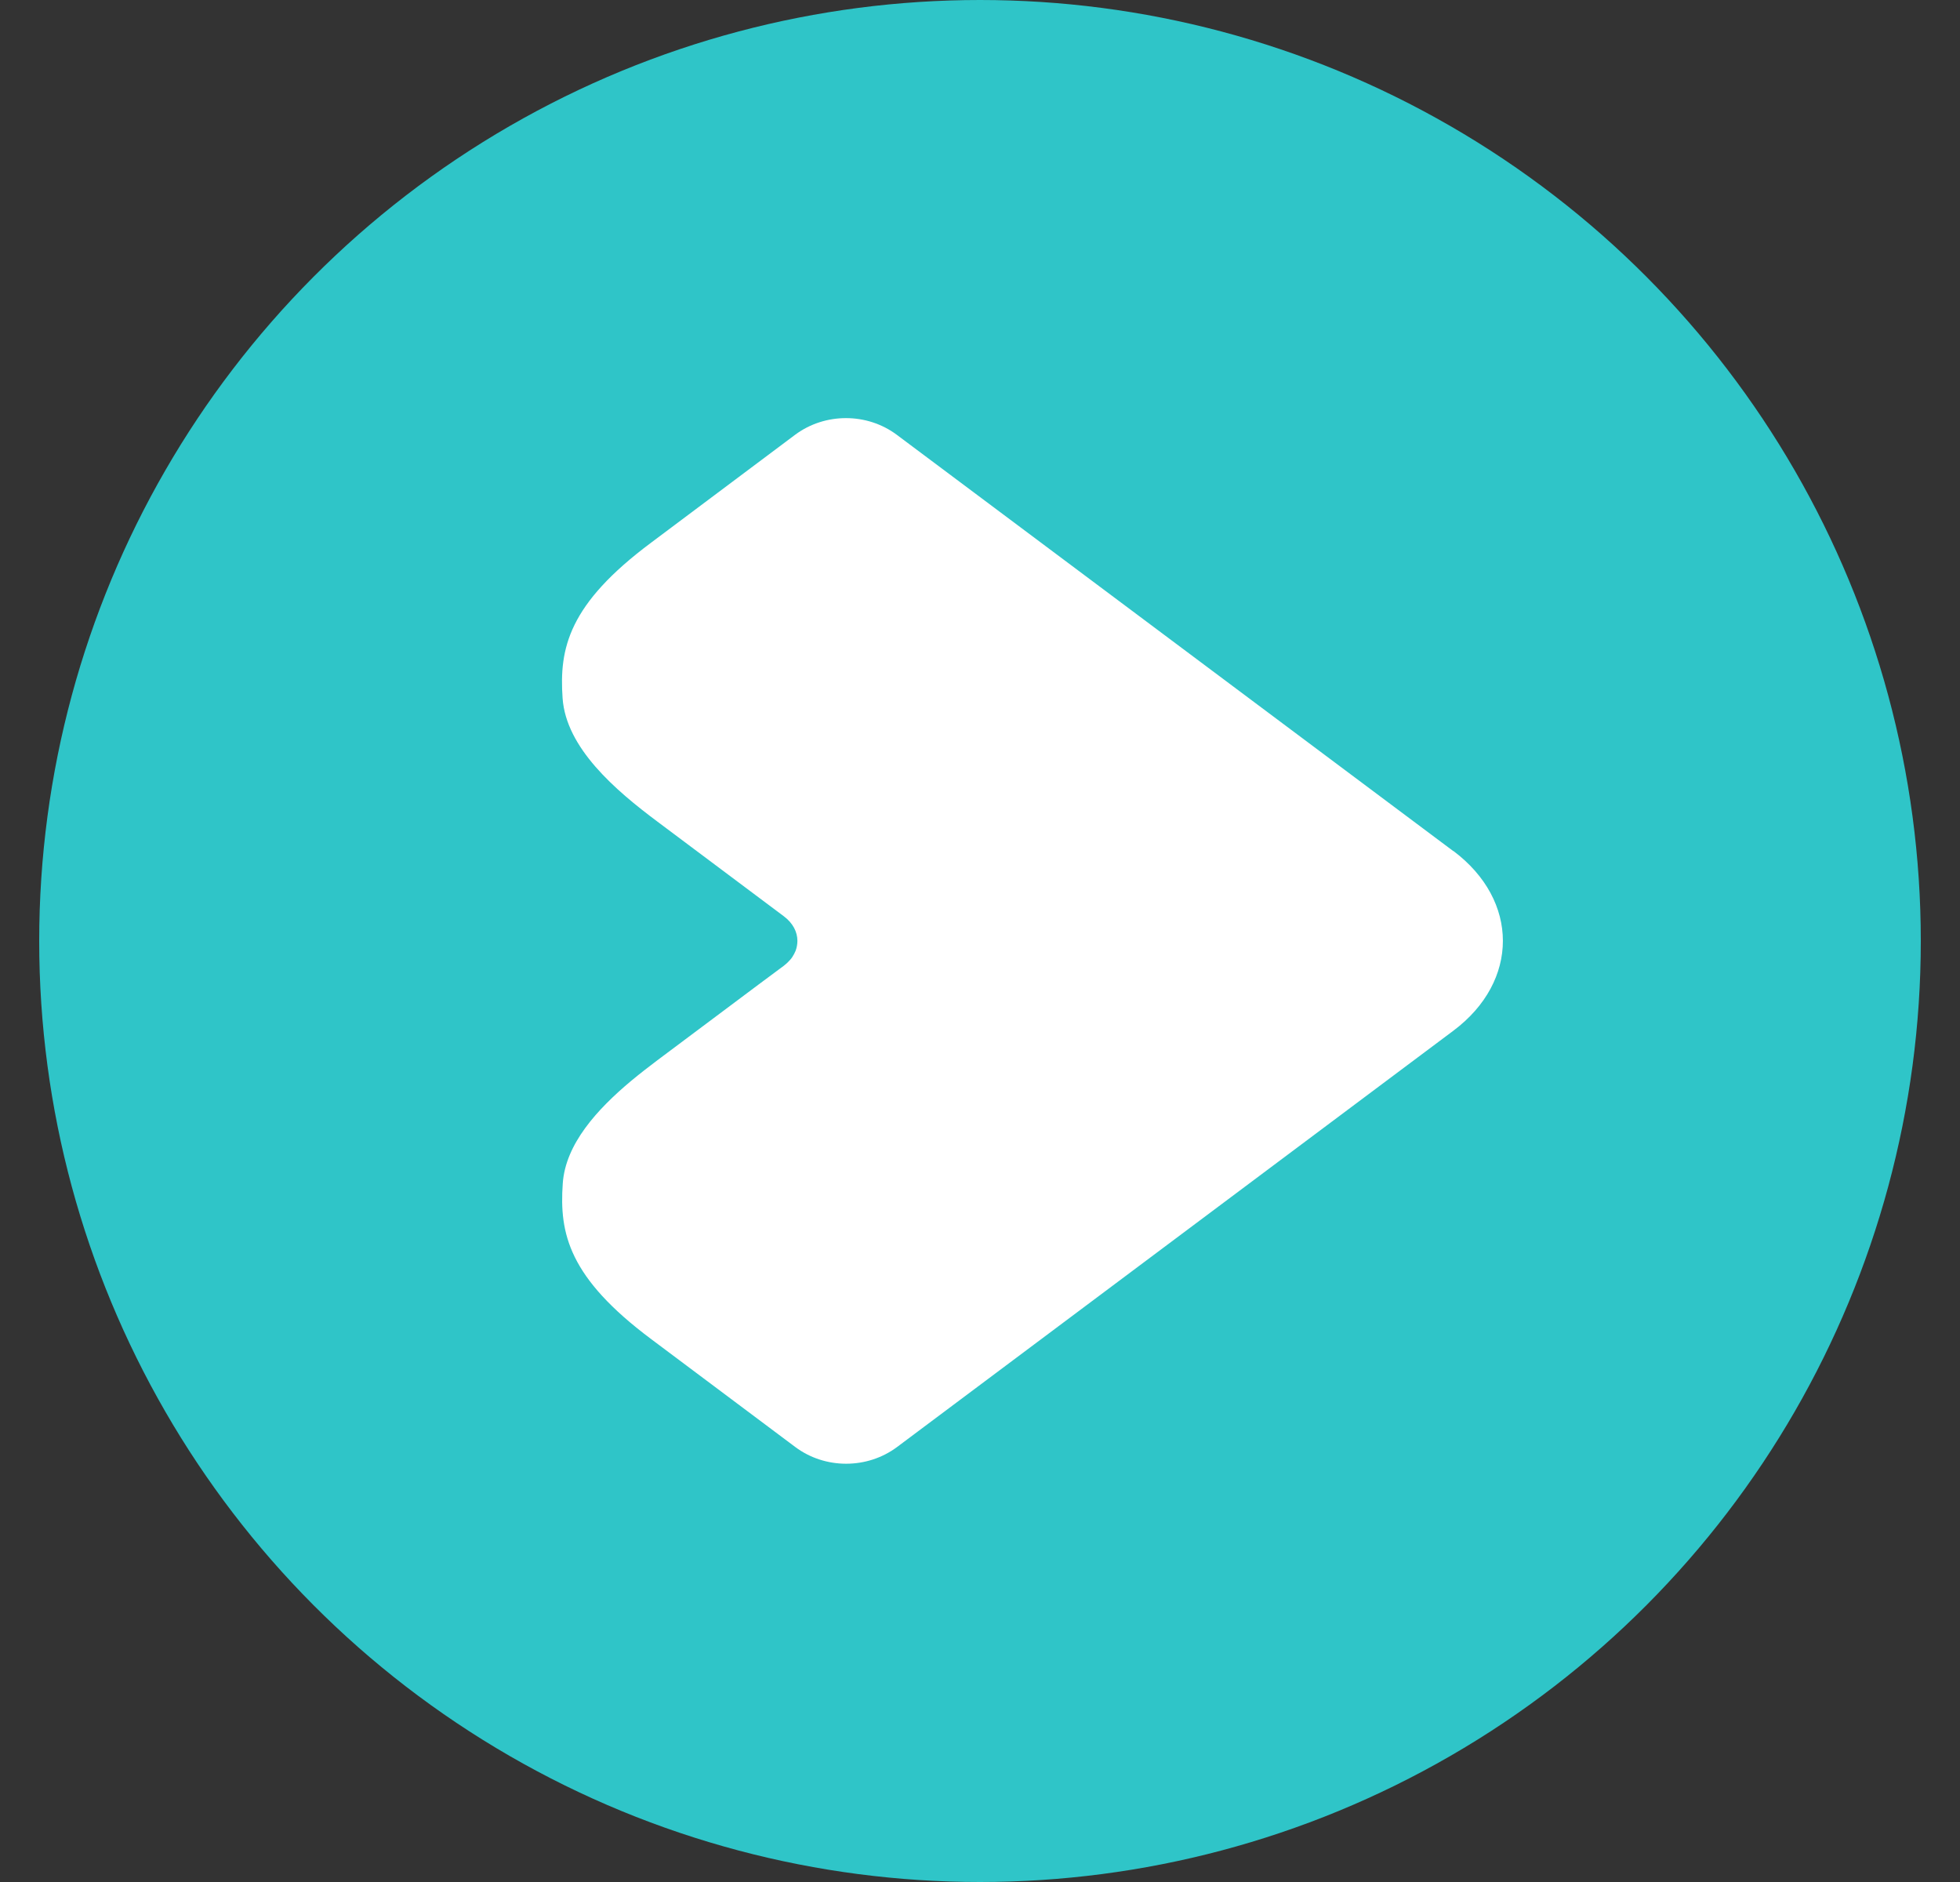
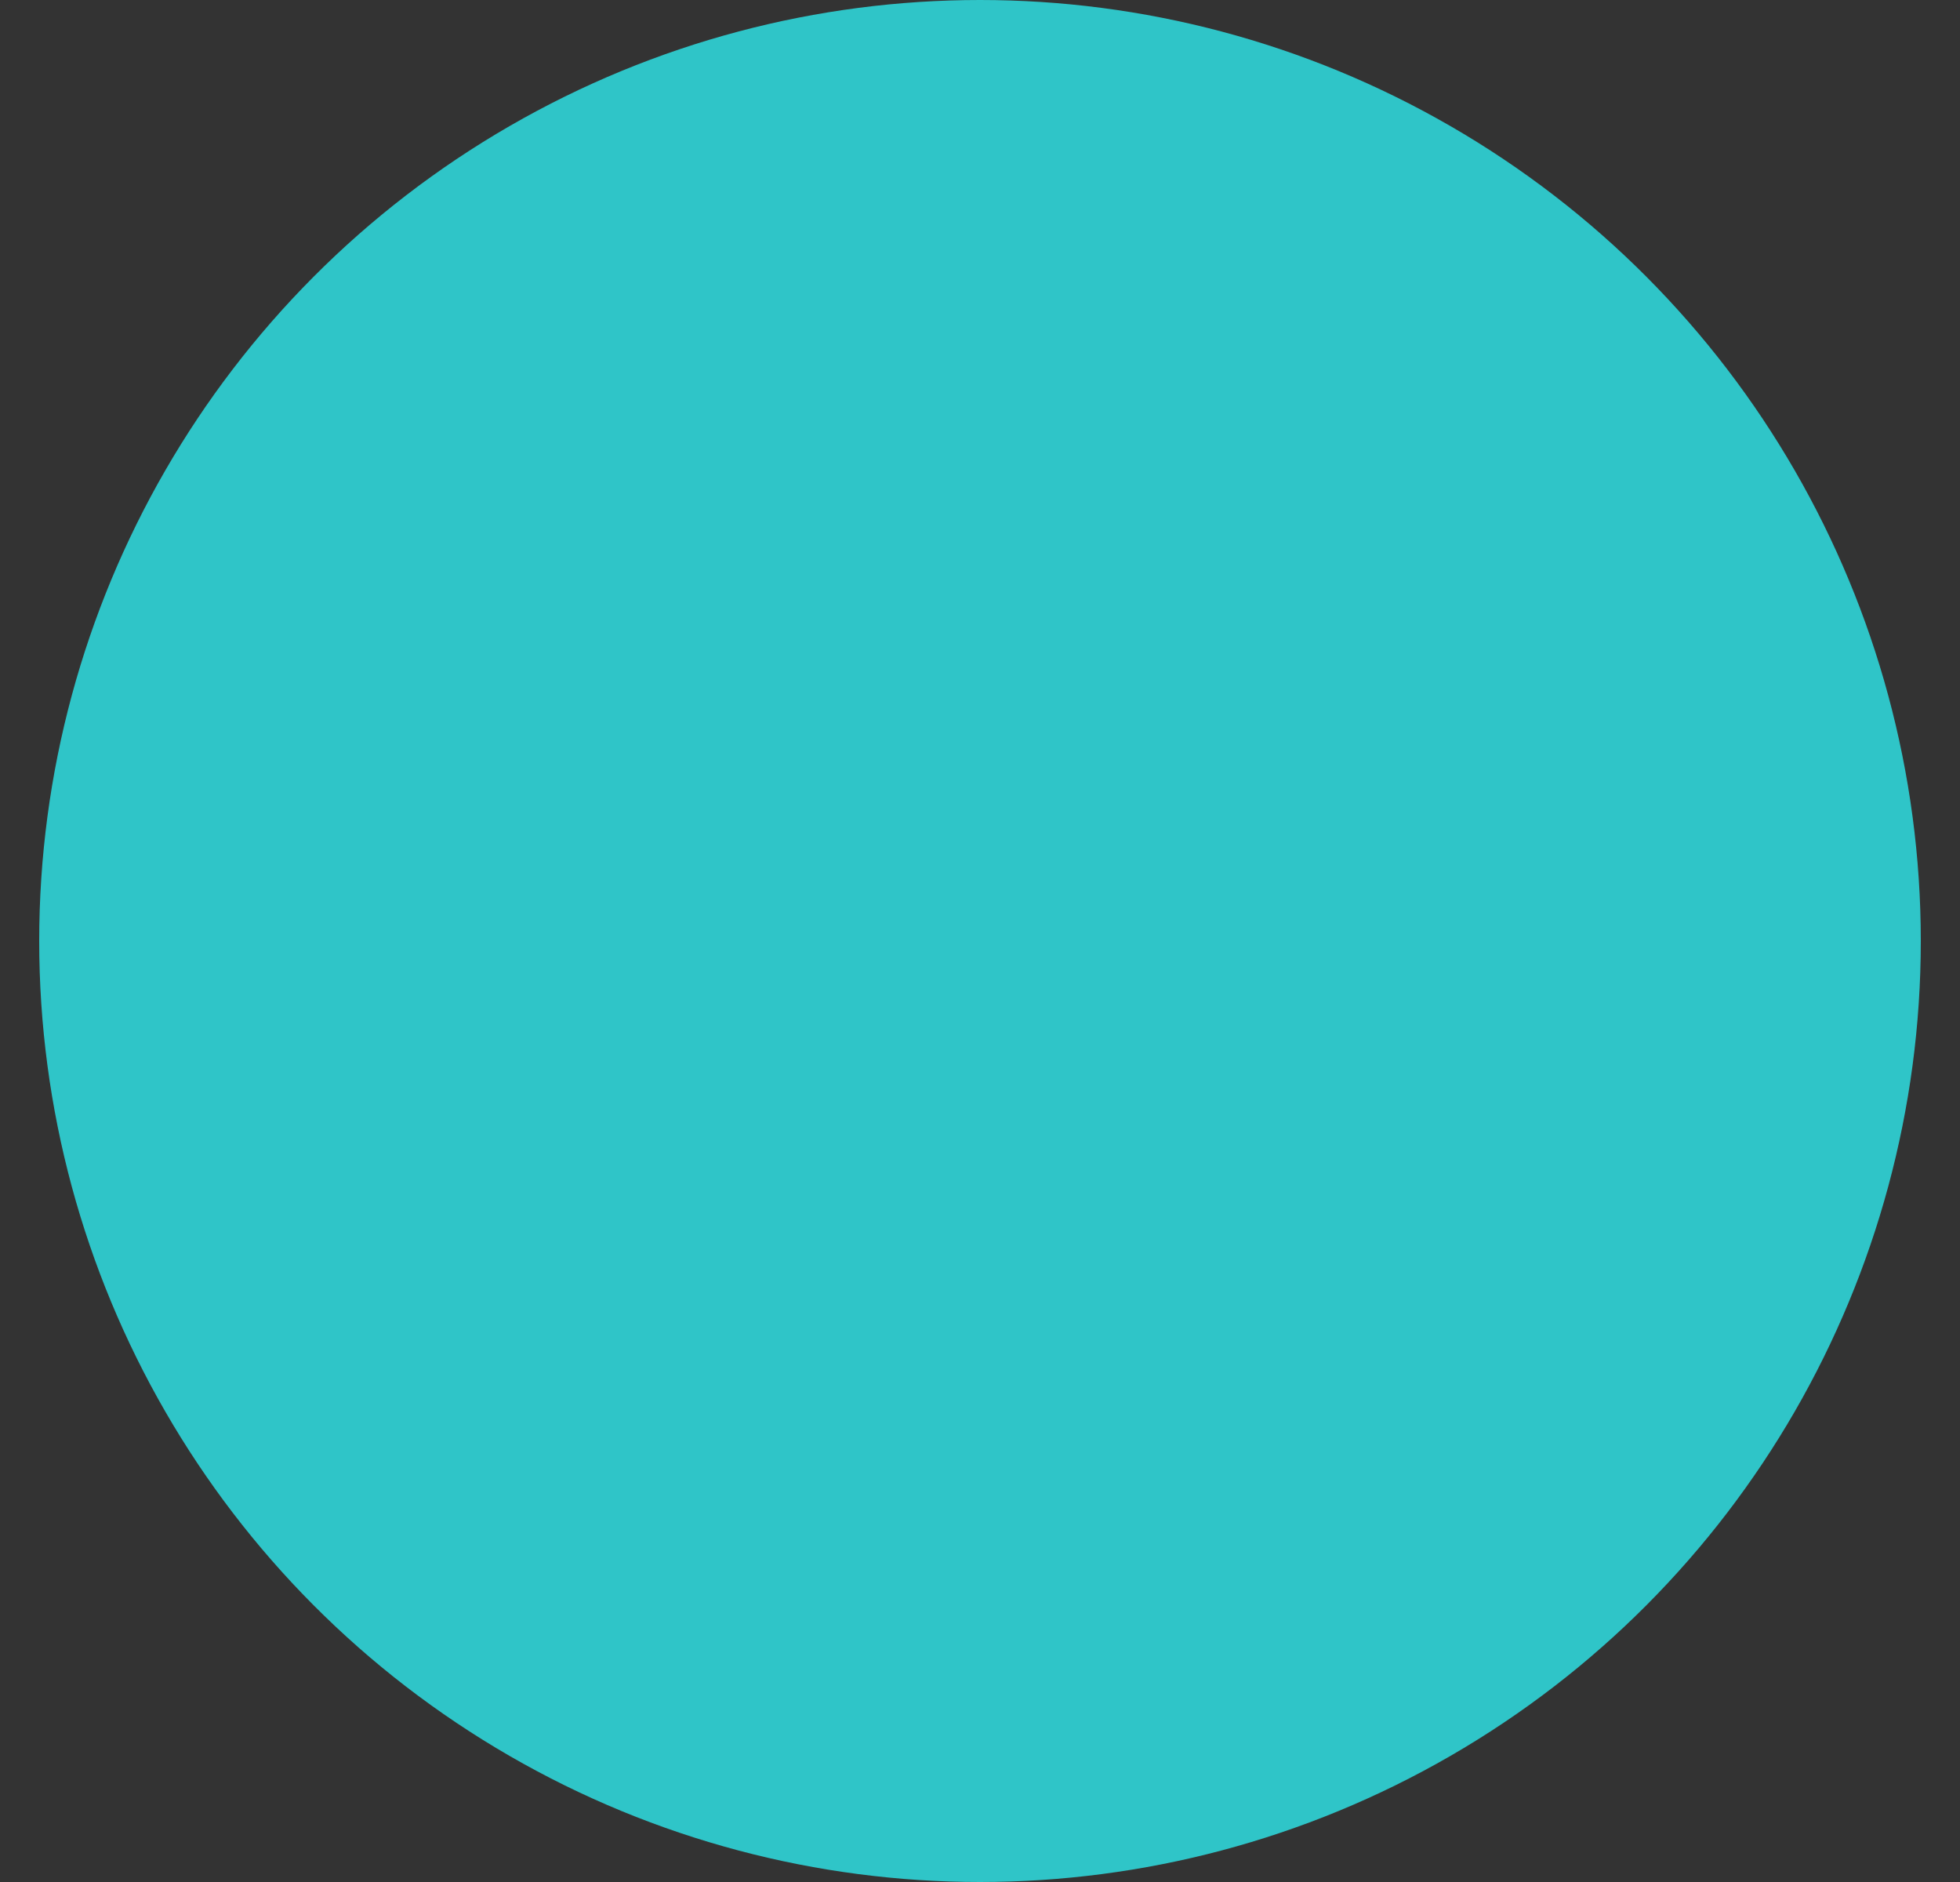
<svg xmlns="http://www.w3.org/2000/svg" width="25" height="24" viewBox="0 0 25 24" fill="none">
  <rect x="0" y="0" width="25" height="24" fill="#333333" stroke="none" />
  <circle cx="12.5" cy="12" r="12" fill="#2FC5C8" />
  <g clip-path="url(#clip0_1034_859)">
-     <path d="M18.535 10.852L11.439 5.545C11.059 5.261 10.522 5.261 10.141 5.545L8.308 6.918C7.251 7.705 7.131 8.267 7.176 8.905C7.221 9.538 7.846 10.075 8.386 10.478L9.997 11.684C10.114 11.771 10.171 11.885 10.171 11.998C10.171 12.04 10.163 12.085 10.148 12.125C10.137 12.153 10.122 12.179 10.105 12.206C10.088 12.232 10.064 12.256 10.04 12.28C10.027 12.292 10.015 12.302 10 12.314L9.677 12.554L8.386 13.52C8.276 13.603 8.162 13.691 8.05 13.784C7.616 14.147 7.212 14.59 7.178 15.093C7.133 15.731 7.255 16.293 8.31 17.08L10.144 18.453C10.524 18.737 11.061 18.737 11.442 18.453L18.538 13.144C19.38 12.514 19.38 11.483 18.538 10.852H18.535Z" fill="white" />
-   </g>
+     </g>
  <defs>
    <clipPath id="clip0_1034_859">
      <rect width="12" height="13.333" fill="white" transform="translate(7.168 5.332)" />
    </clipPath>
  </defs>
</svg>